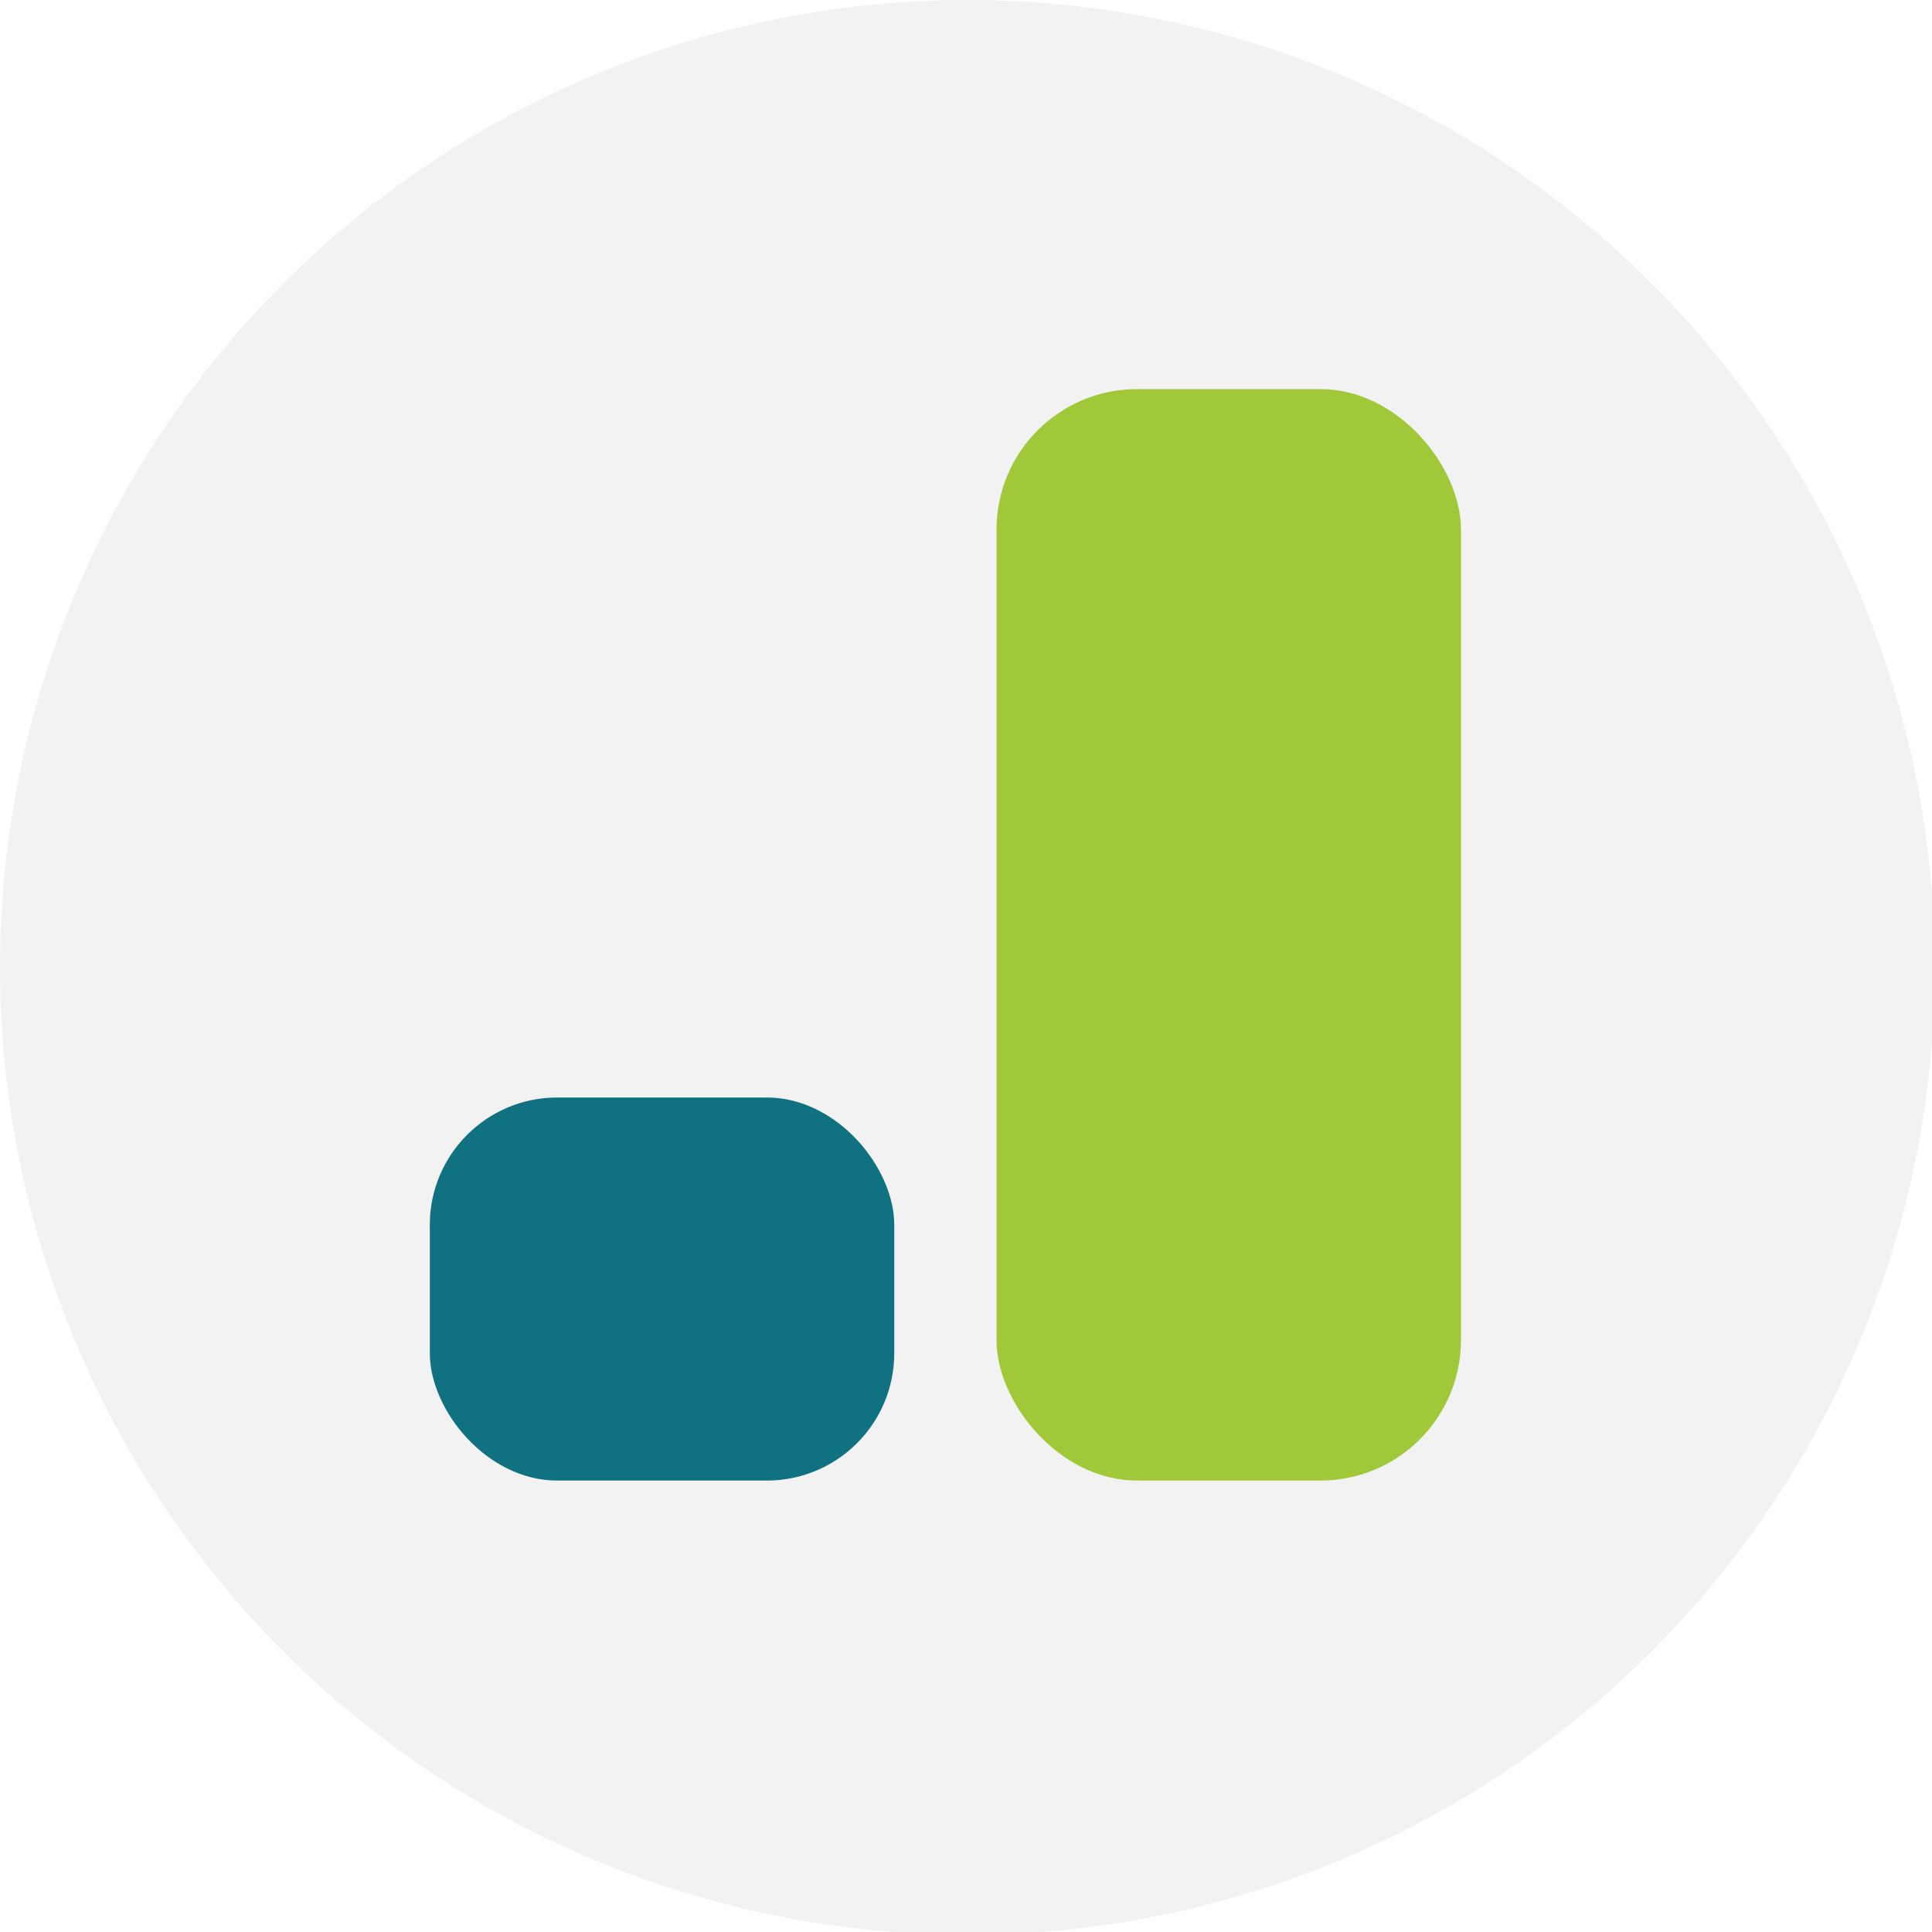
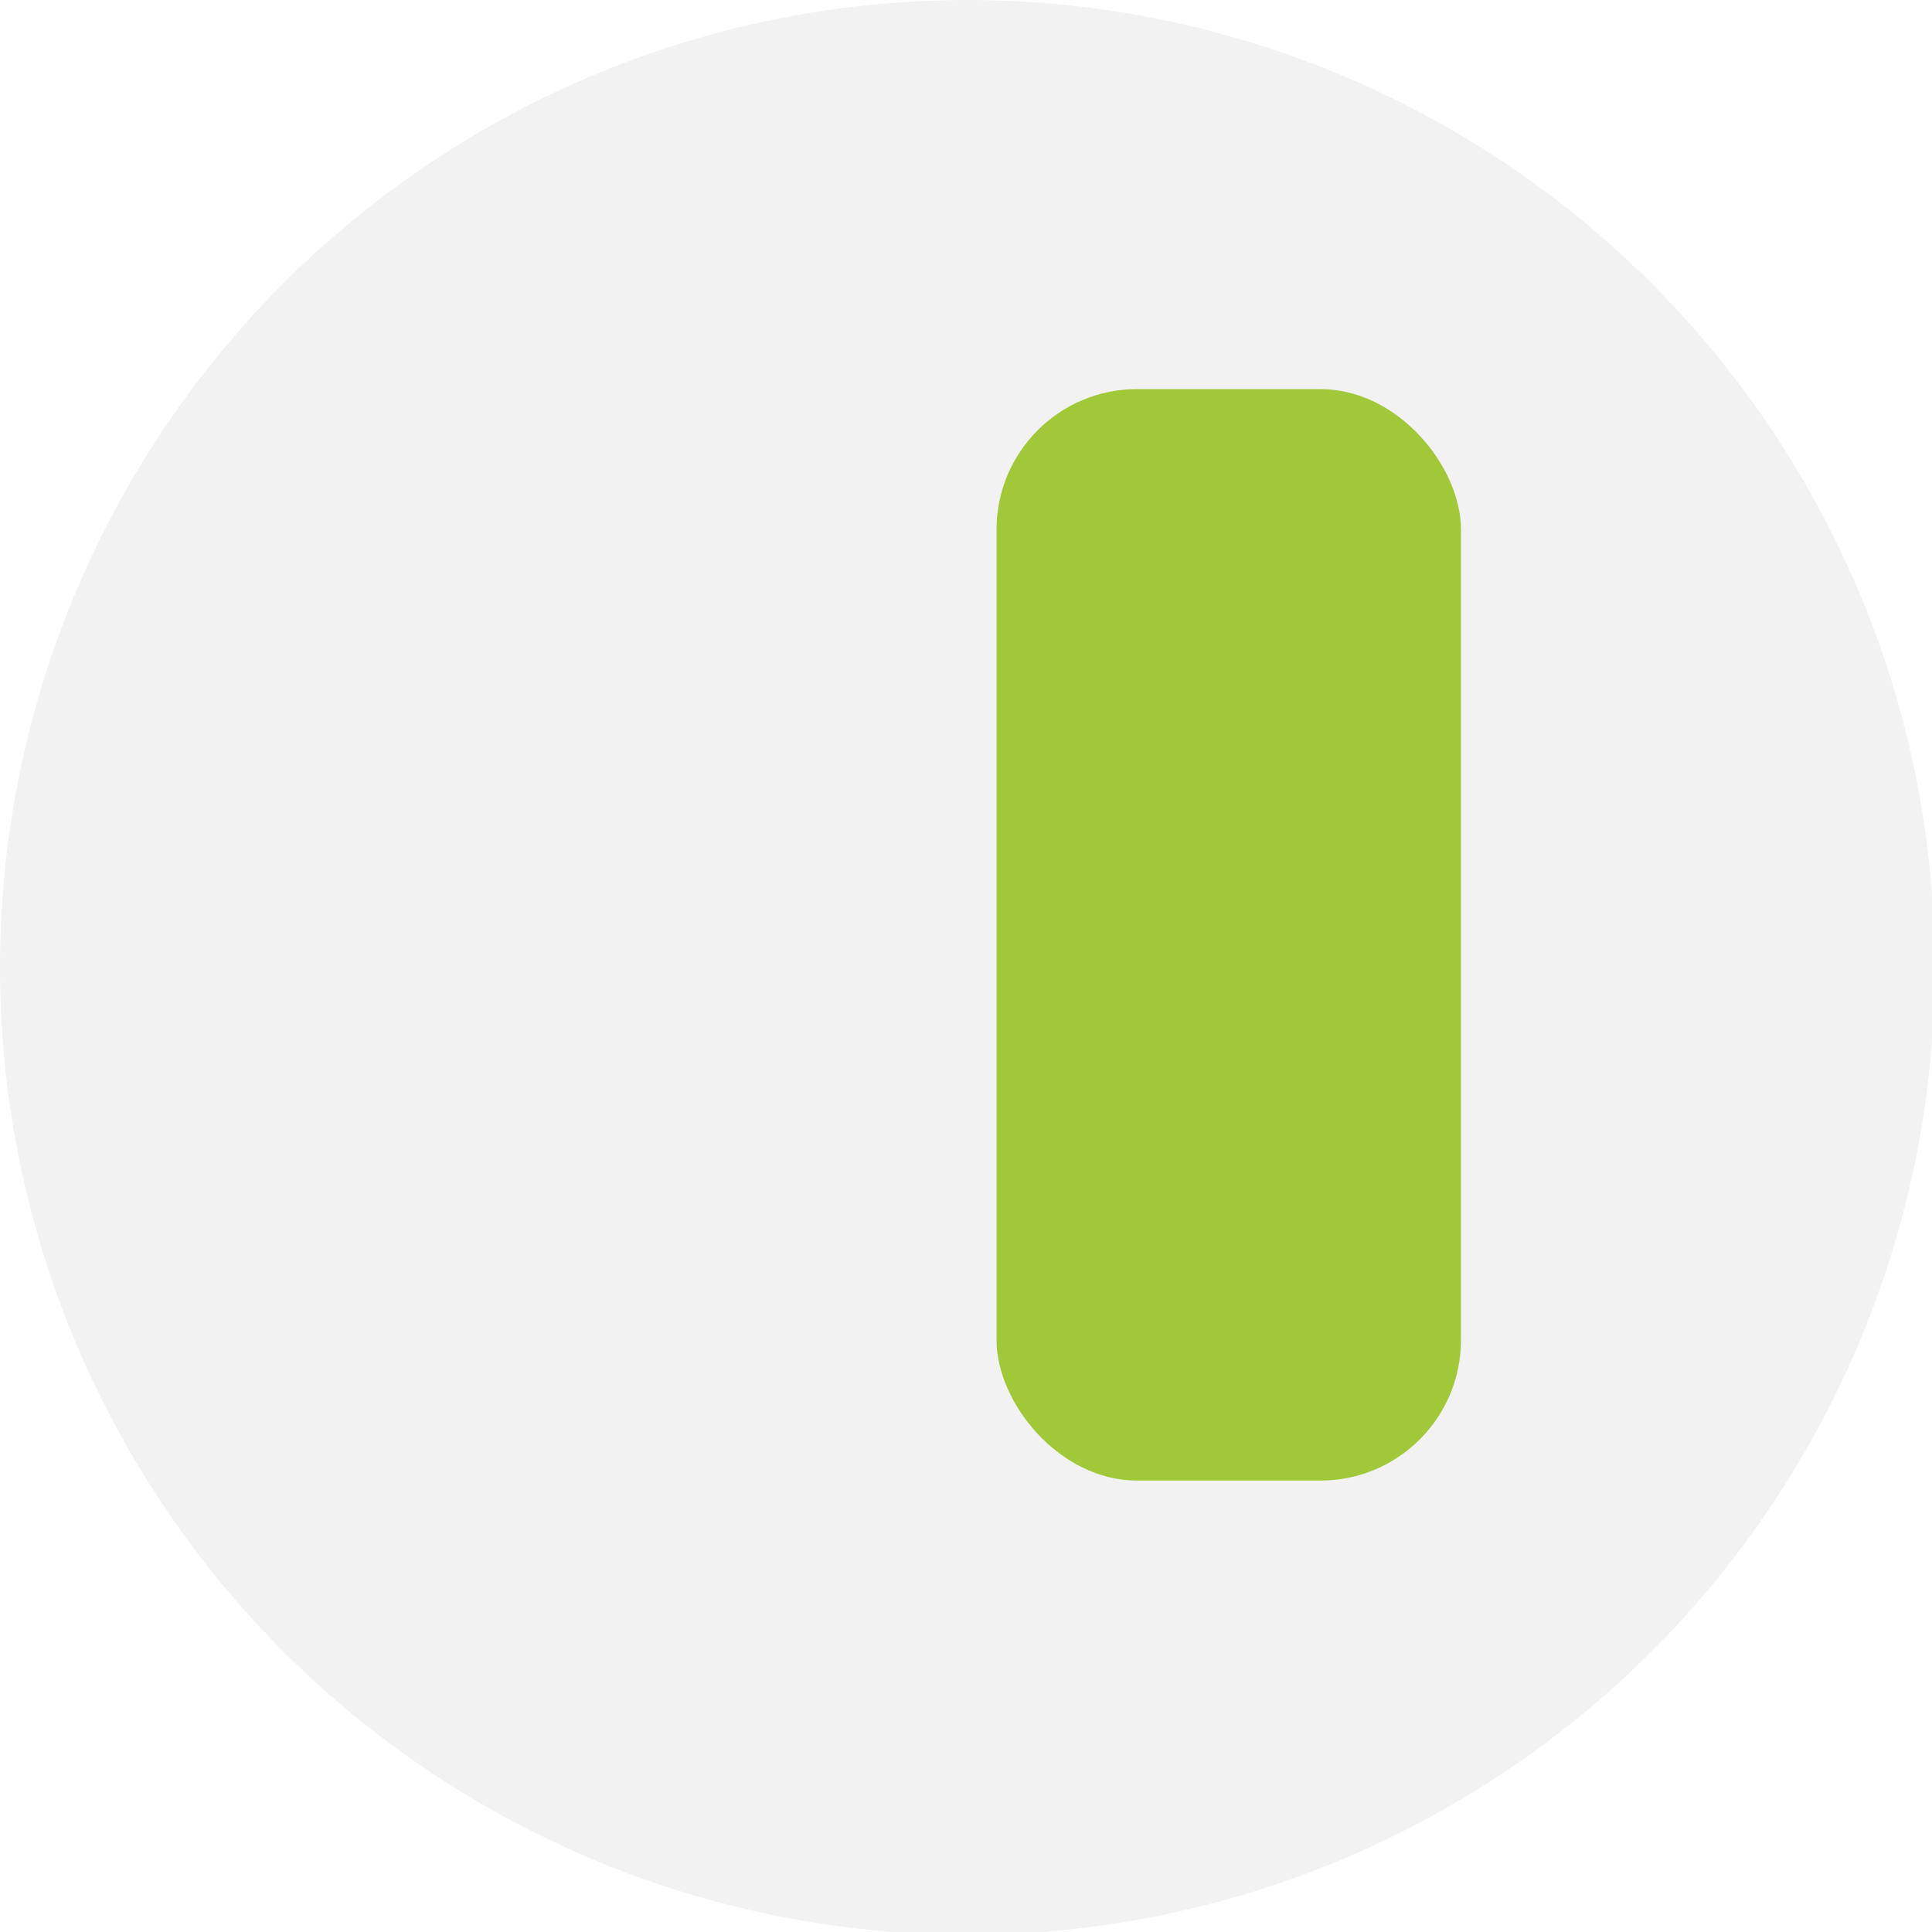
<svg xmlns="http://www.w3.org/2000/svg" viewBox="0 0 150 150">
  <defs>
    <style>.cls-1{fill:#fff;}.cls-2{fill:#f2f2f2;}.cls-3{fill:#107181;}.cls-4{fill:#a1c839;}</style>
  </defs>
  <title>vera-stat-icon</title>
  <g id="Layer_3" data-name="Layer 3">
    <rect class="cls-1" x="-2070.55" y="-403.1" width="2739.98" height="1552.35" />
  </g>
  <g id="Layer_1" data-name="Layer 1">
    <circle id="Ellipse_43" data-name="Ellipse 43" class="cls-2" cx="75.11" cy="75.11" r="75.11" />
-     <rect id="Rectangle_141" data-name="Rectangle 141" class="cls-3" x="33.37" y="85.21" width="36.06" height="29.74" rx="9.89" />
    <rect id="Rectangle_141-2" data-name="Rectangle 141" class="cls-4" x="77.37" y="30.21" width="36.06" height="84.74" rx="10.91" />
  </g>
</svg>